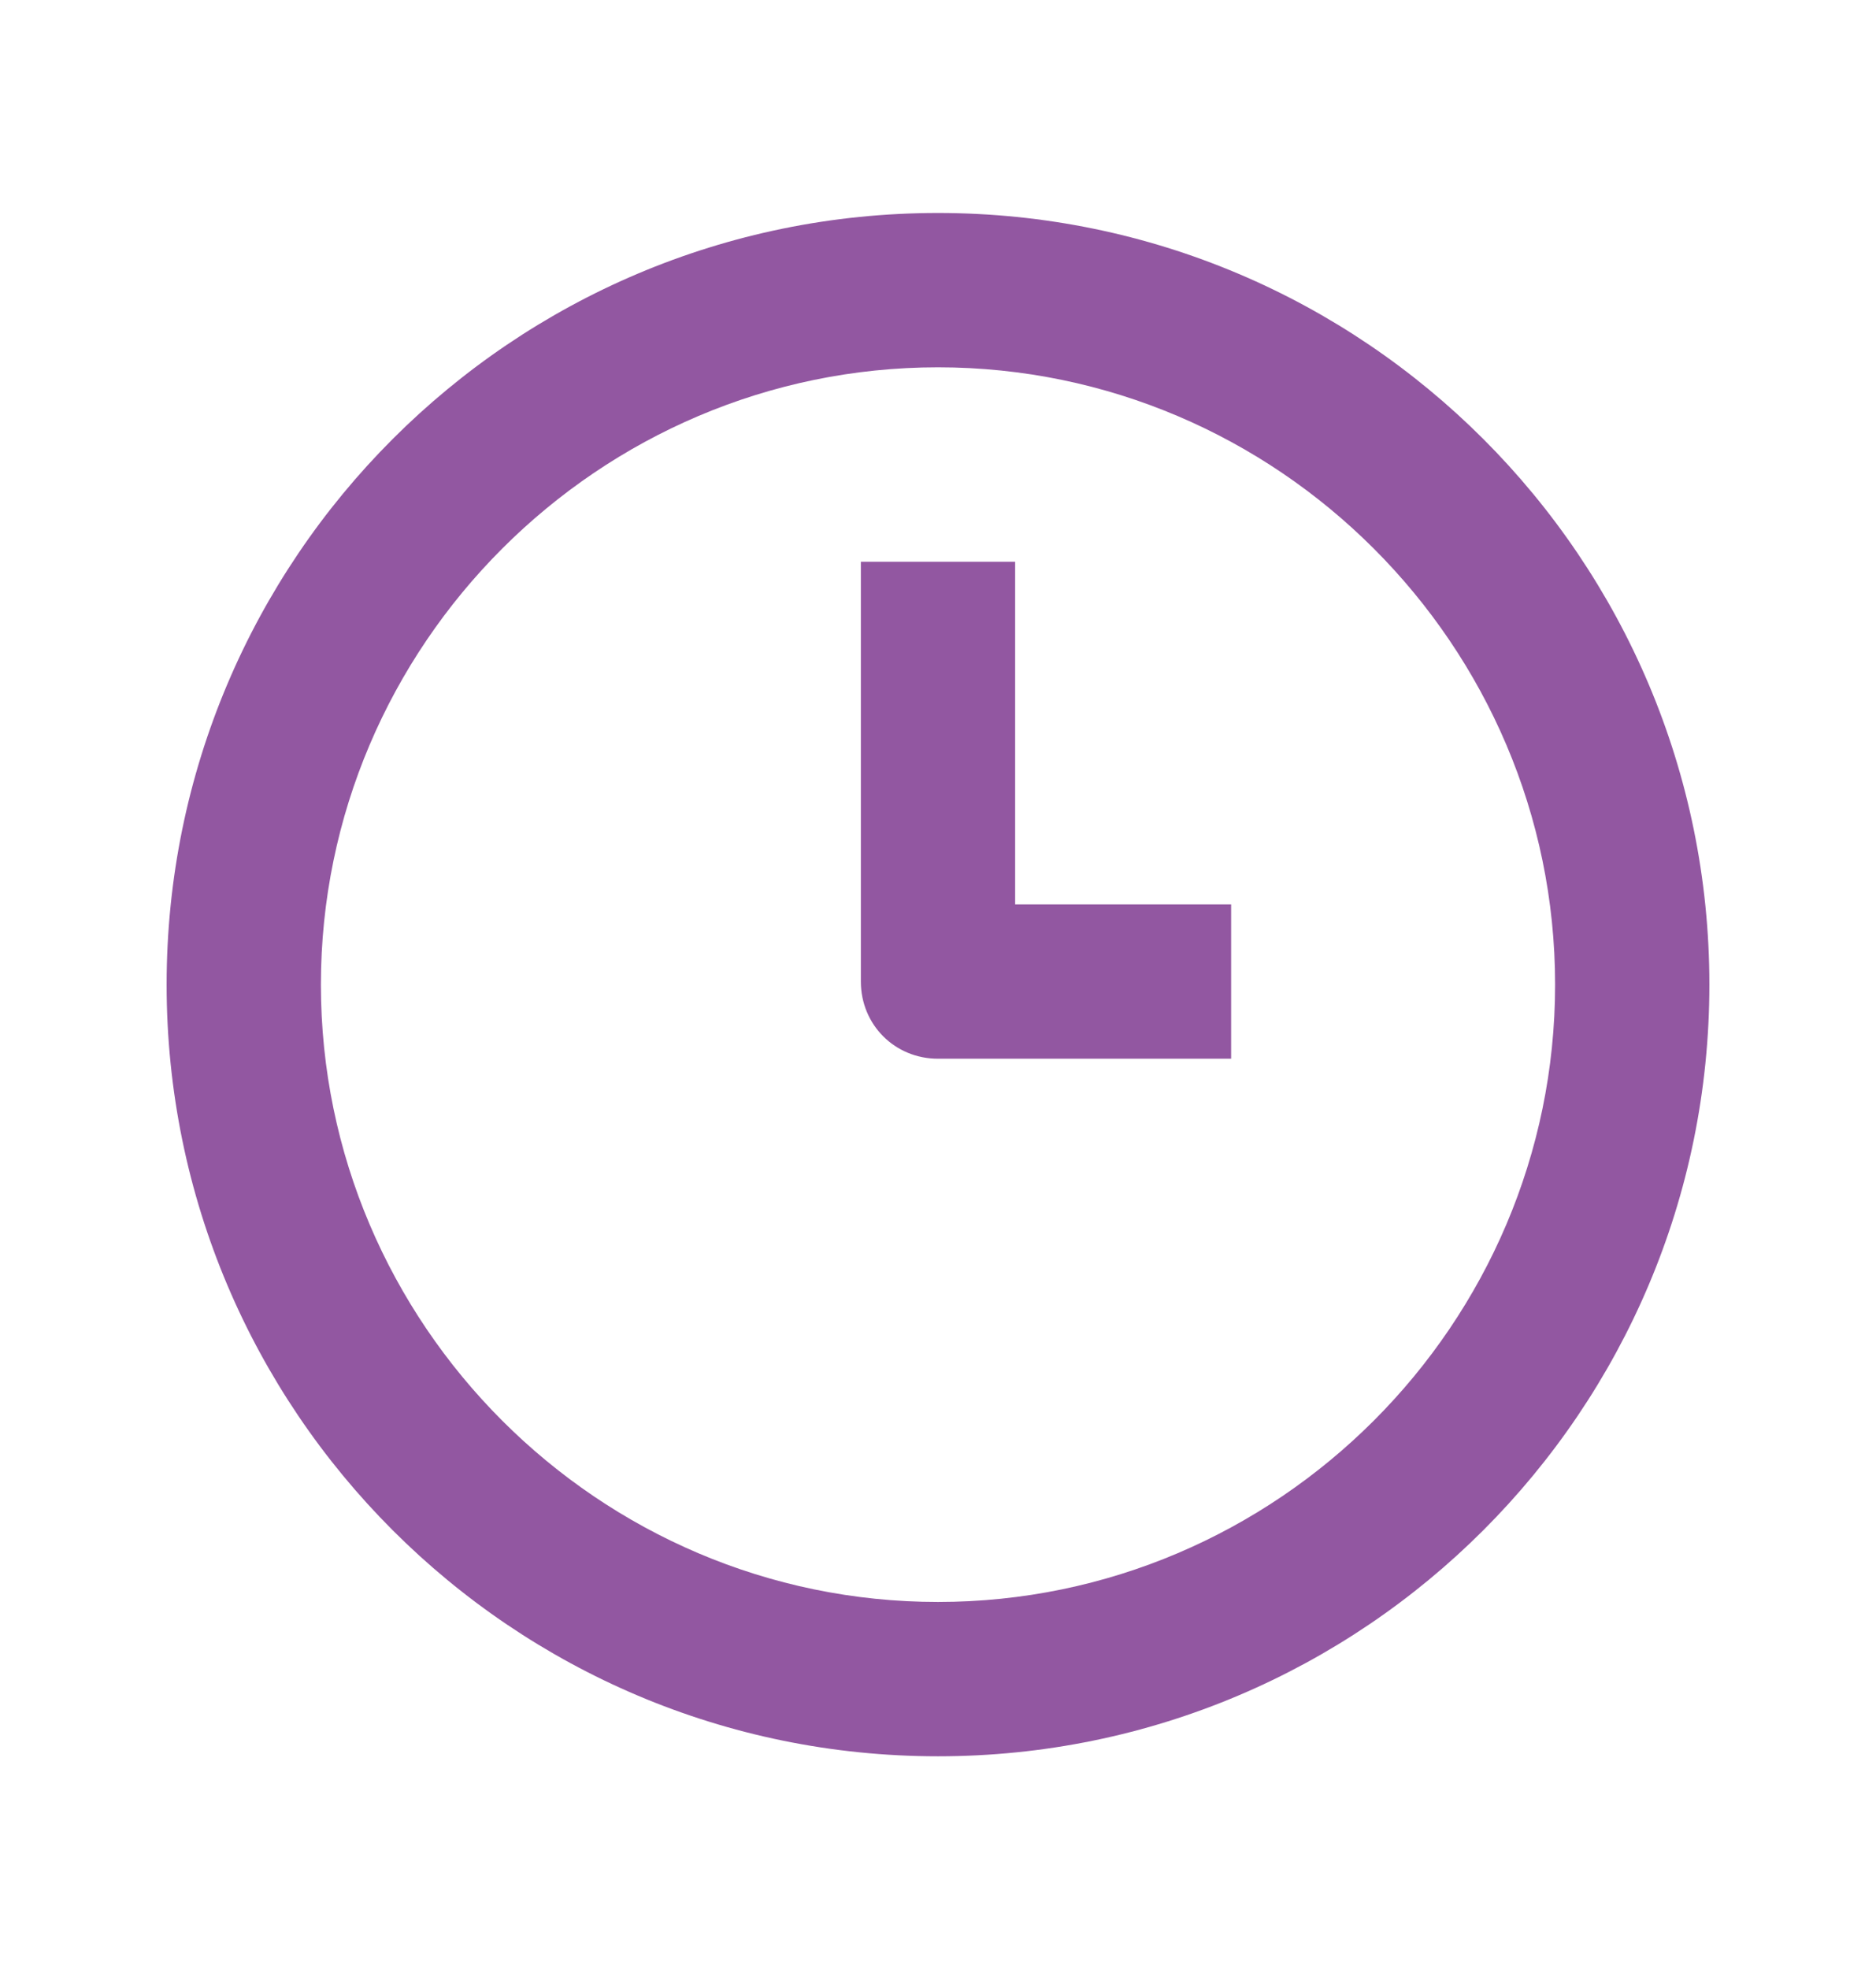
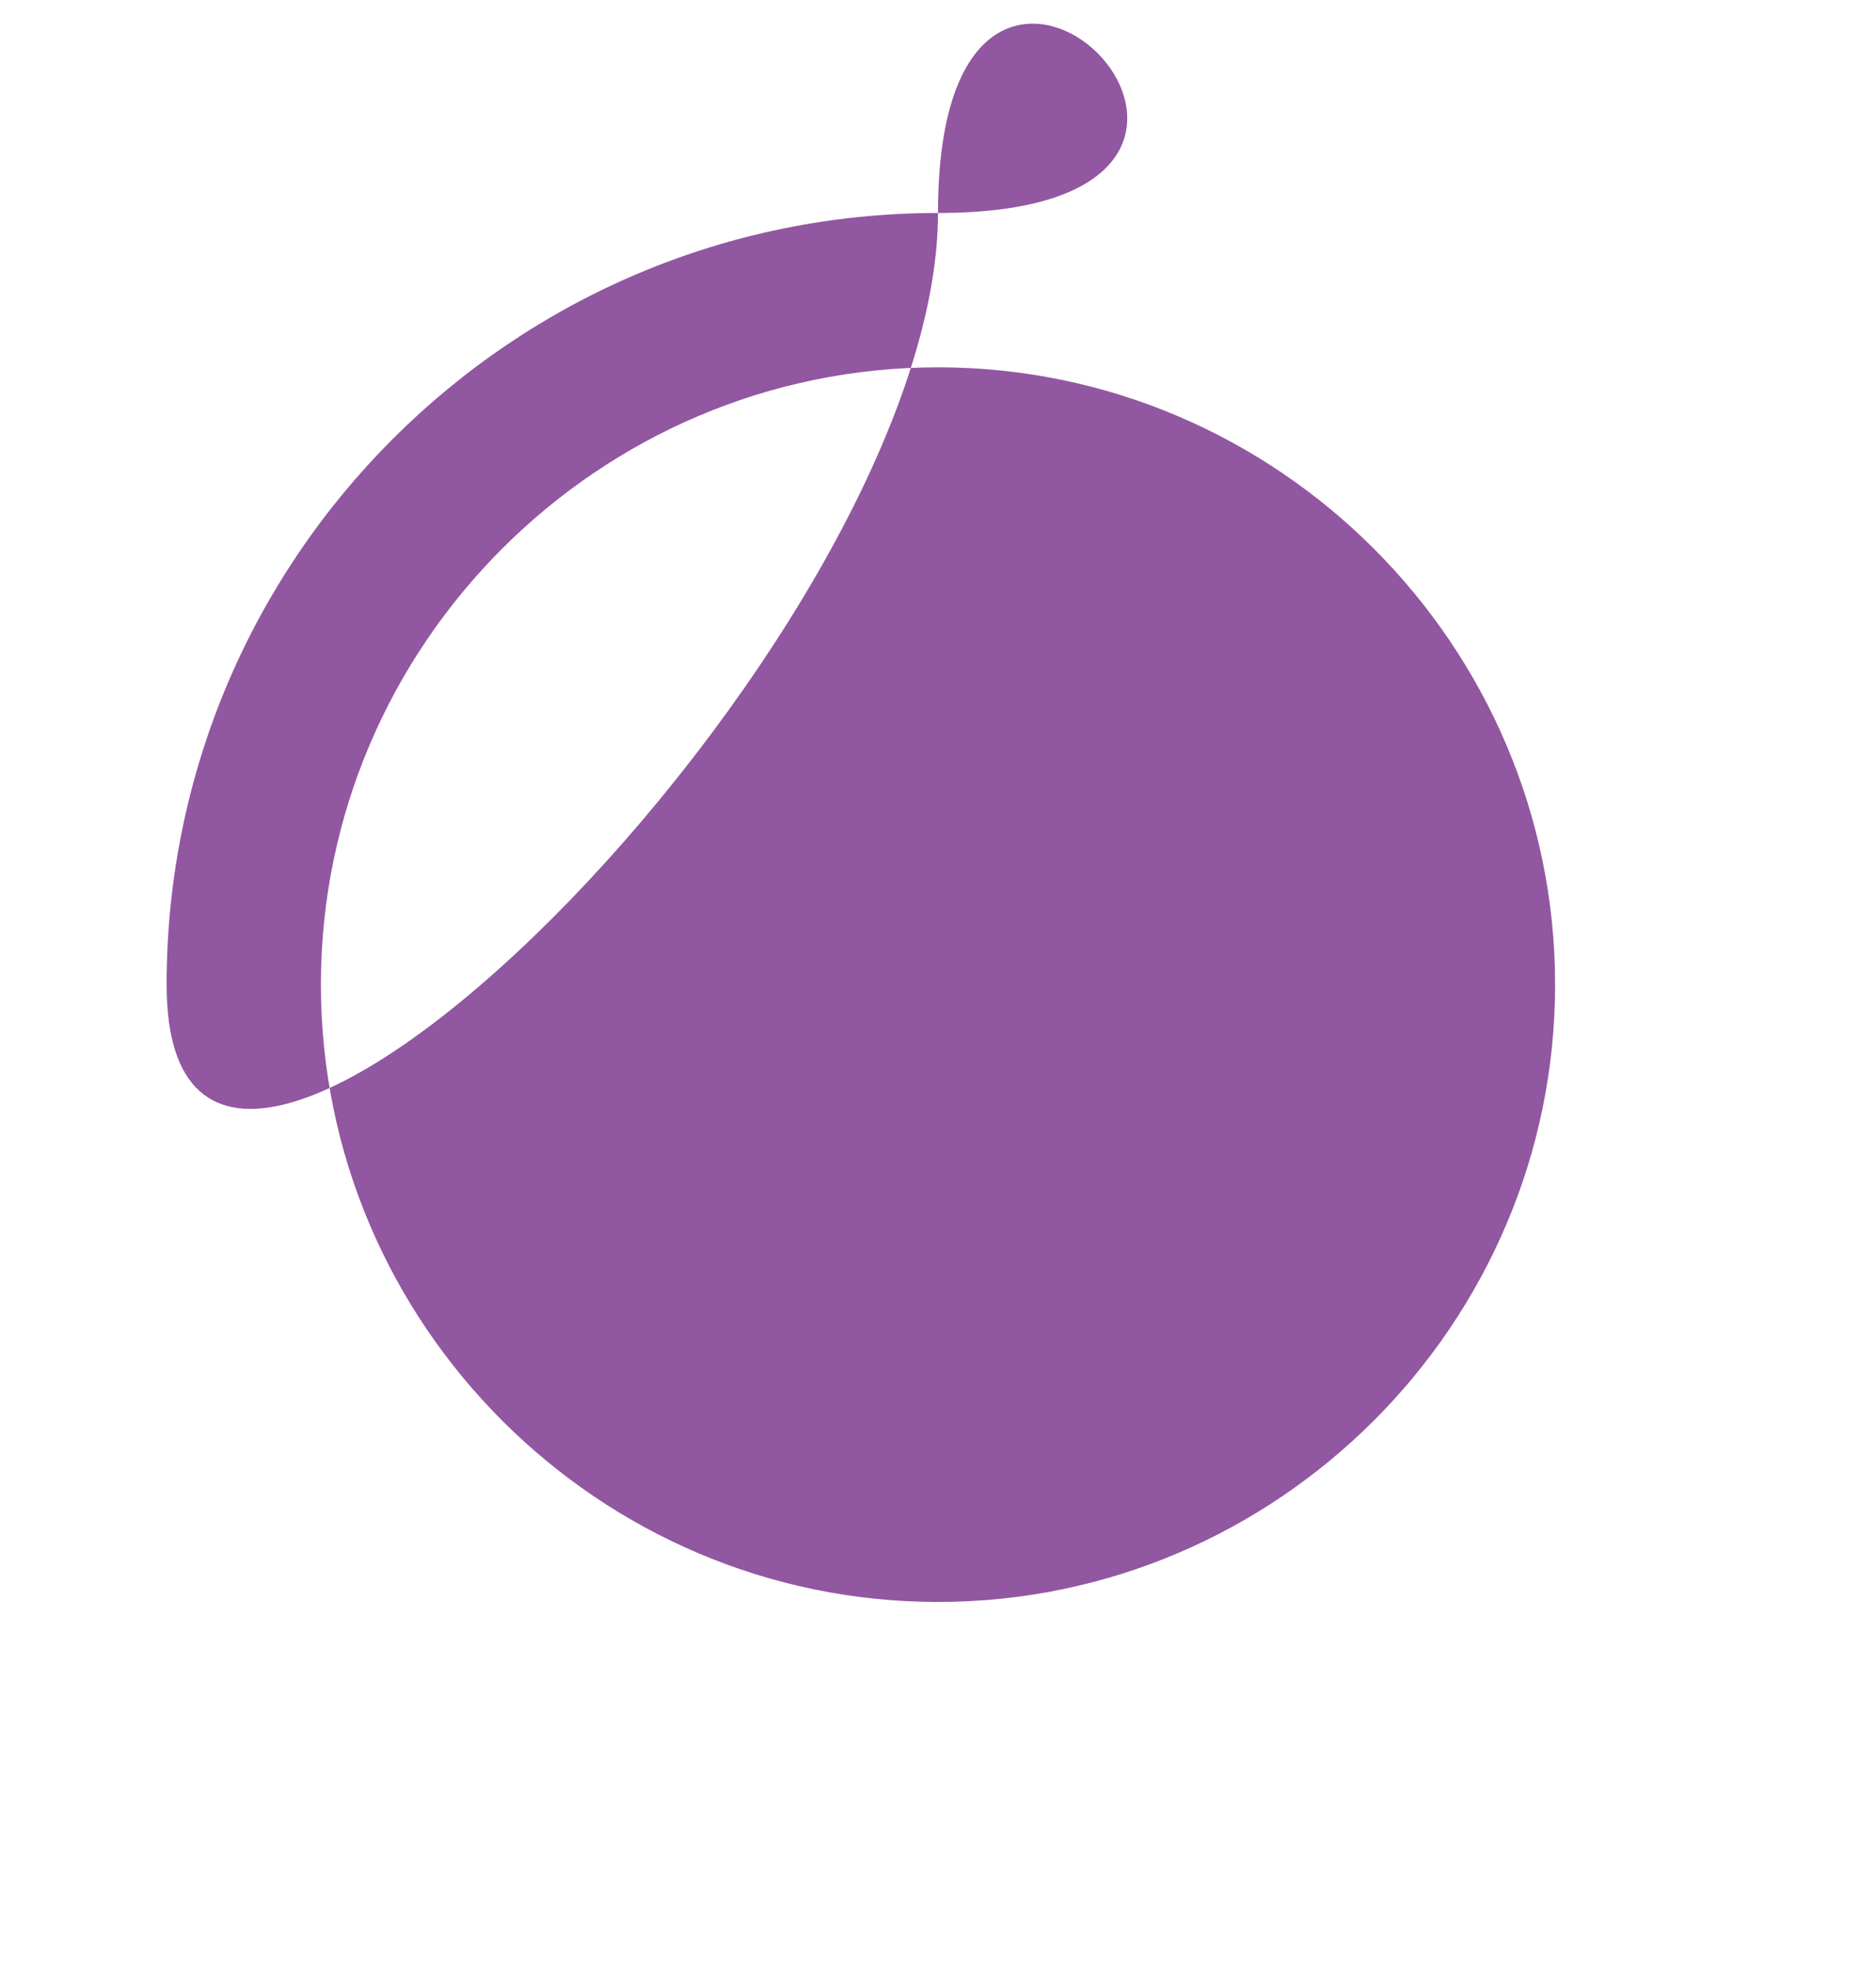
<svg xmlns="http://www.w3.org/2000/svg" version="1.1" id="Layer_1" x="0px" y="0px" viewBox="0 0 60.8 63.8" style="enable-background:new 0 0 60.8 63.8;" xml:space="preserve">
  <style type="text/css">
	.st0{fill-rule:evenodd;clip-rule:evenodd;fill:#9257A1;}
</style>
  <g>
-     <path class="st0" d="M30.4,6.9c-13.8,0-25,11.2-25,25s11.2,25,25,25s25-11.2,25-25S44.2,6.9,30.4,6.9z M30.4,51.9c-11,0-20-9-20-20   s9-20,20-20s20,9,20,20S41.4,51.9,30.4,51.9z" />
-     <path class="st0" d="M32.9,18.2h-5v13.6l0,0c0,1.4,1.1,2.5,2.5,2.5l0,0l0,0h9.5v-5h-7V18.2z" />
+     <path class="st0" d="M30.4,6.9c-13.8,0-25,11.2-25,25s25-11.2,25-25S44.2,6.9,30.4,6.9z M30.4,51.9c-11,0-20-9-20-20   s9-20,20-20s20,9,20,20S41.4,51.9,30.4,51.9z" />
  </g>
</svg>